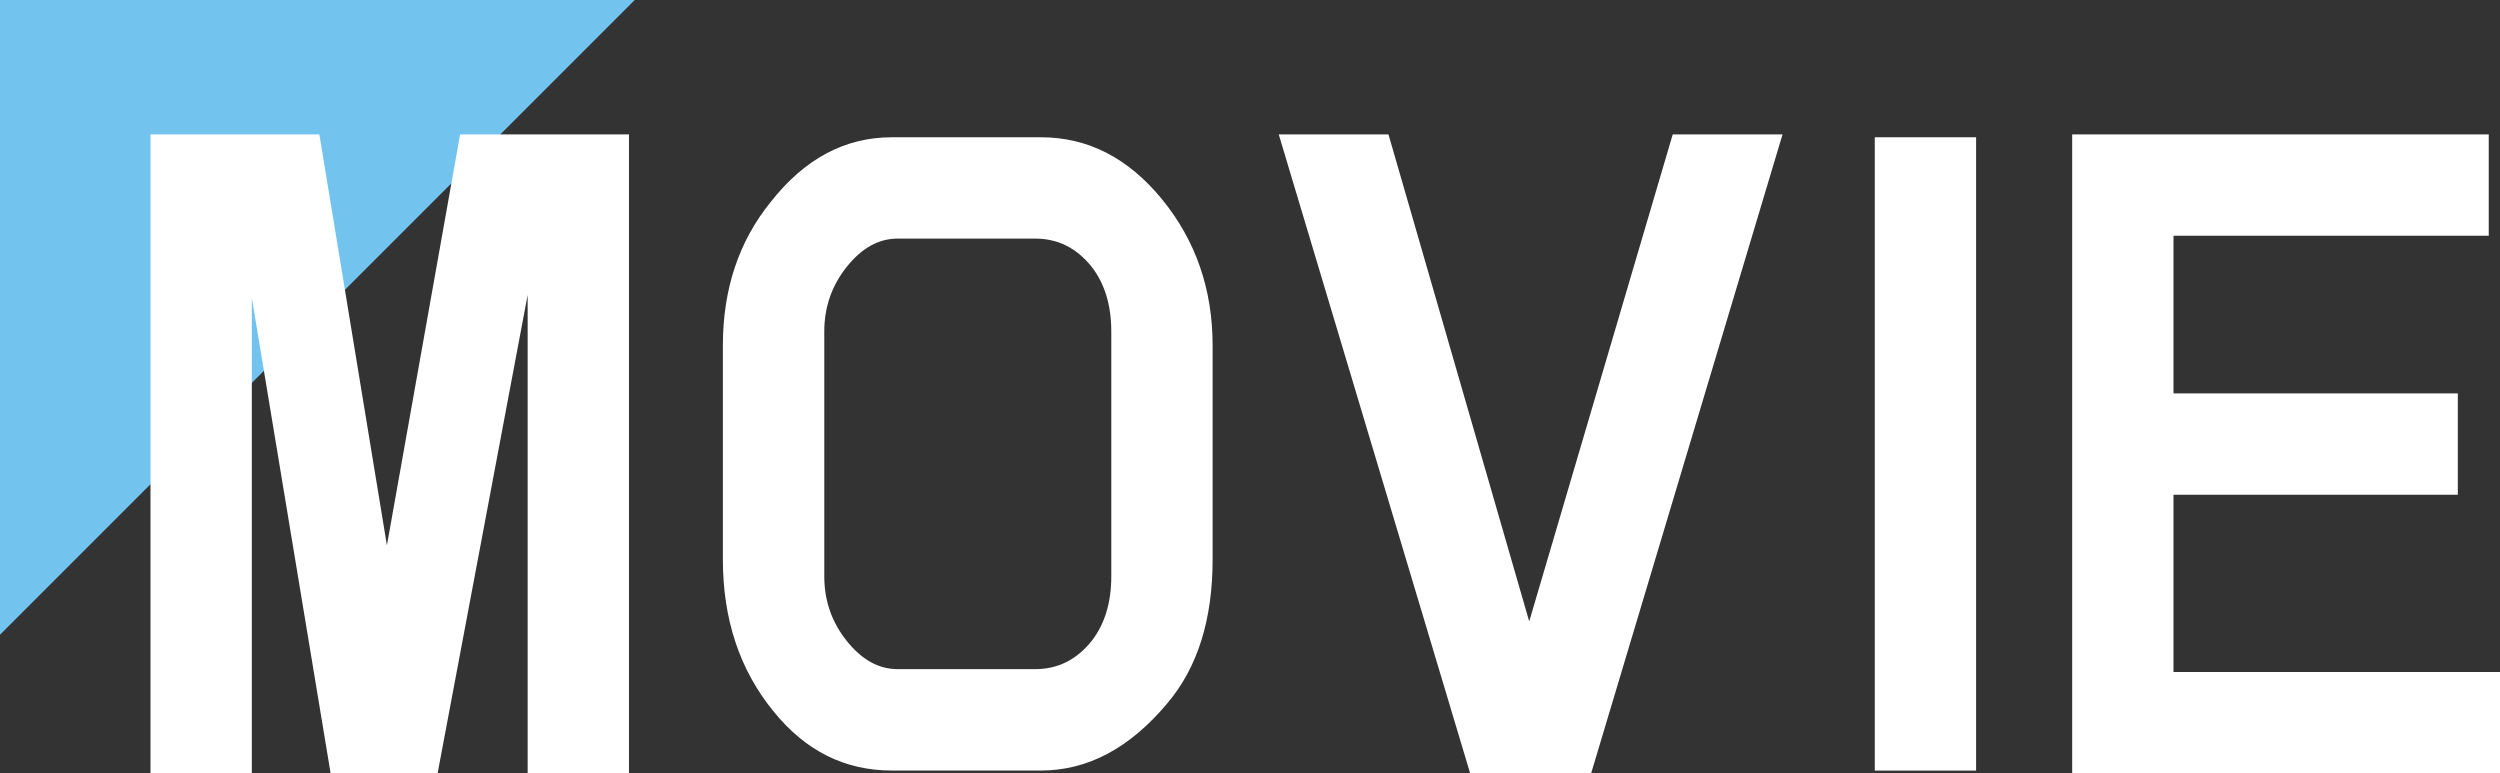
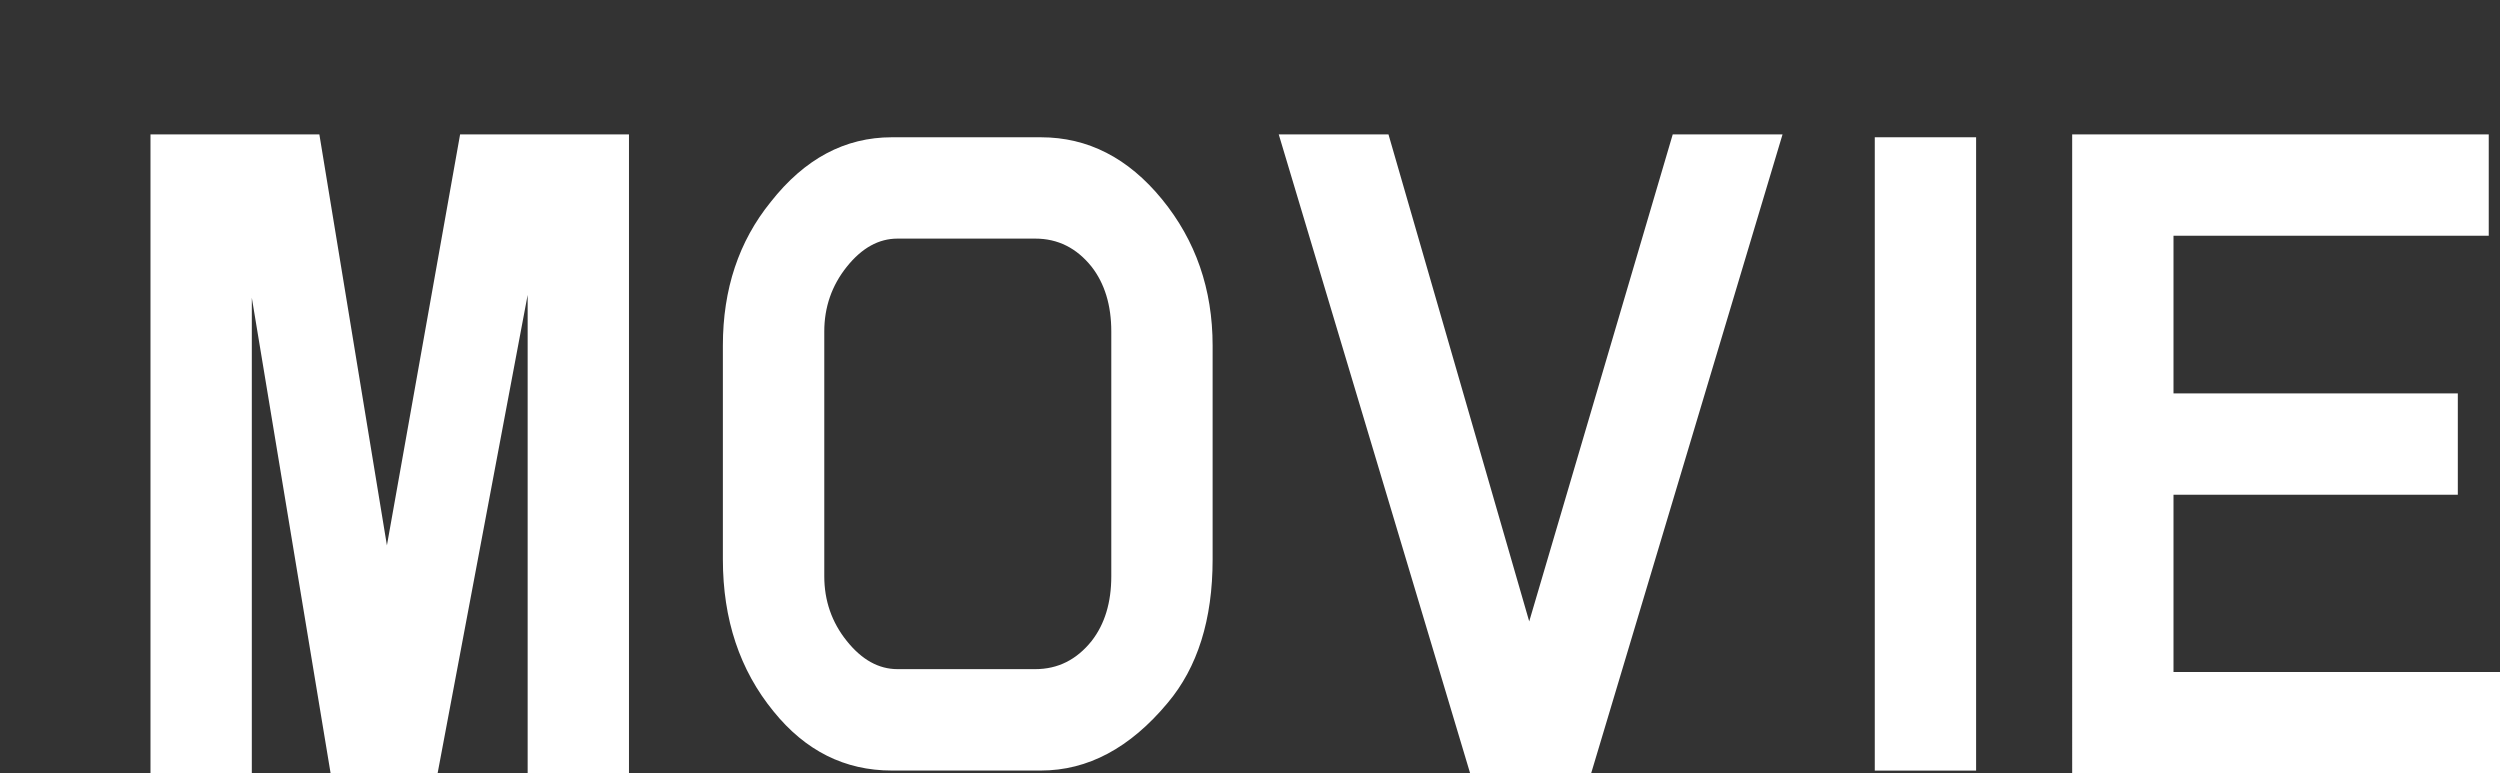
<svg xmlns="http://www.w3.org/2000/svg" xml:space="preserve" id="レイヤー_1" x="0" y="0" style="enable-background:new 0 0 333.08 103.04" version="1.1" viewBox="0 0 333.08 103.04">
  <rect x="0" y="0" width="333.08" height="103.04" fill="#333333" stroke="none" />
  <style>.st1{fill:#fff}</style>
-   <path d="M0 84.57V0h84.57z" style="fill:#72c4ee" />
  <path d="m42.55 17.91 9 54.75 9.75-54.75h22.5v85.12H70.3V39.29l-12 63.75H44.05l-10.5-63.37v63.37h-13.5V17.91h22.5zM118.82 18.29h19.87c6.25 0 11.62 2.75 16.12 8.25 4.5 5.5 6.75 12 6.75 19.5v28.5c0 8-2 14.38-6 19.12-5 6-10.63 9-16.88 9h-19.87c-6.25 0-11.5-2.62-15.75-7.88-4.5-5.5-6.75-12.25-6.75-20.25v-28.5c0-7.5 2.12-13.88 6.38-19.13 4.51-5.74 9.88-8.61 16.13-8.61zm.75 13.5c-2.5 0-4.75 1.25-6.75 3.75s-3 5.38-3 8.62v32.62c0 3.25 1 6.13 3 8.62 2 2.5 4.25 3.75 6.75 3.75h18.37c3 0 5.5-1.25 7.5-3.75 1.75-2.25 2.62-5.12 2.62-8.62V44.16c0-3.5-.88-6.38-2.62-8.62-2-2.5-4.5-3.75-7.5-3.75h-18.37zM237.49 17.91l-25.5 85.12h-16.12l-25.5-85.12h14.62l18.75 64.88 19.12-64.88h14.63zM249.78 18.29h13.5v84.38h-13.5V18.29zM331.58 17.91v13.5h-42v21h37.88v13.5h-37.88v23.62h43.5v13.5h-57V17.91h55.5z" class="st1" />
</svg>